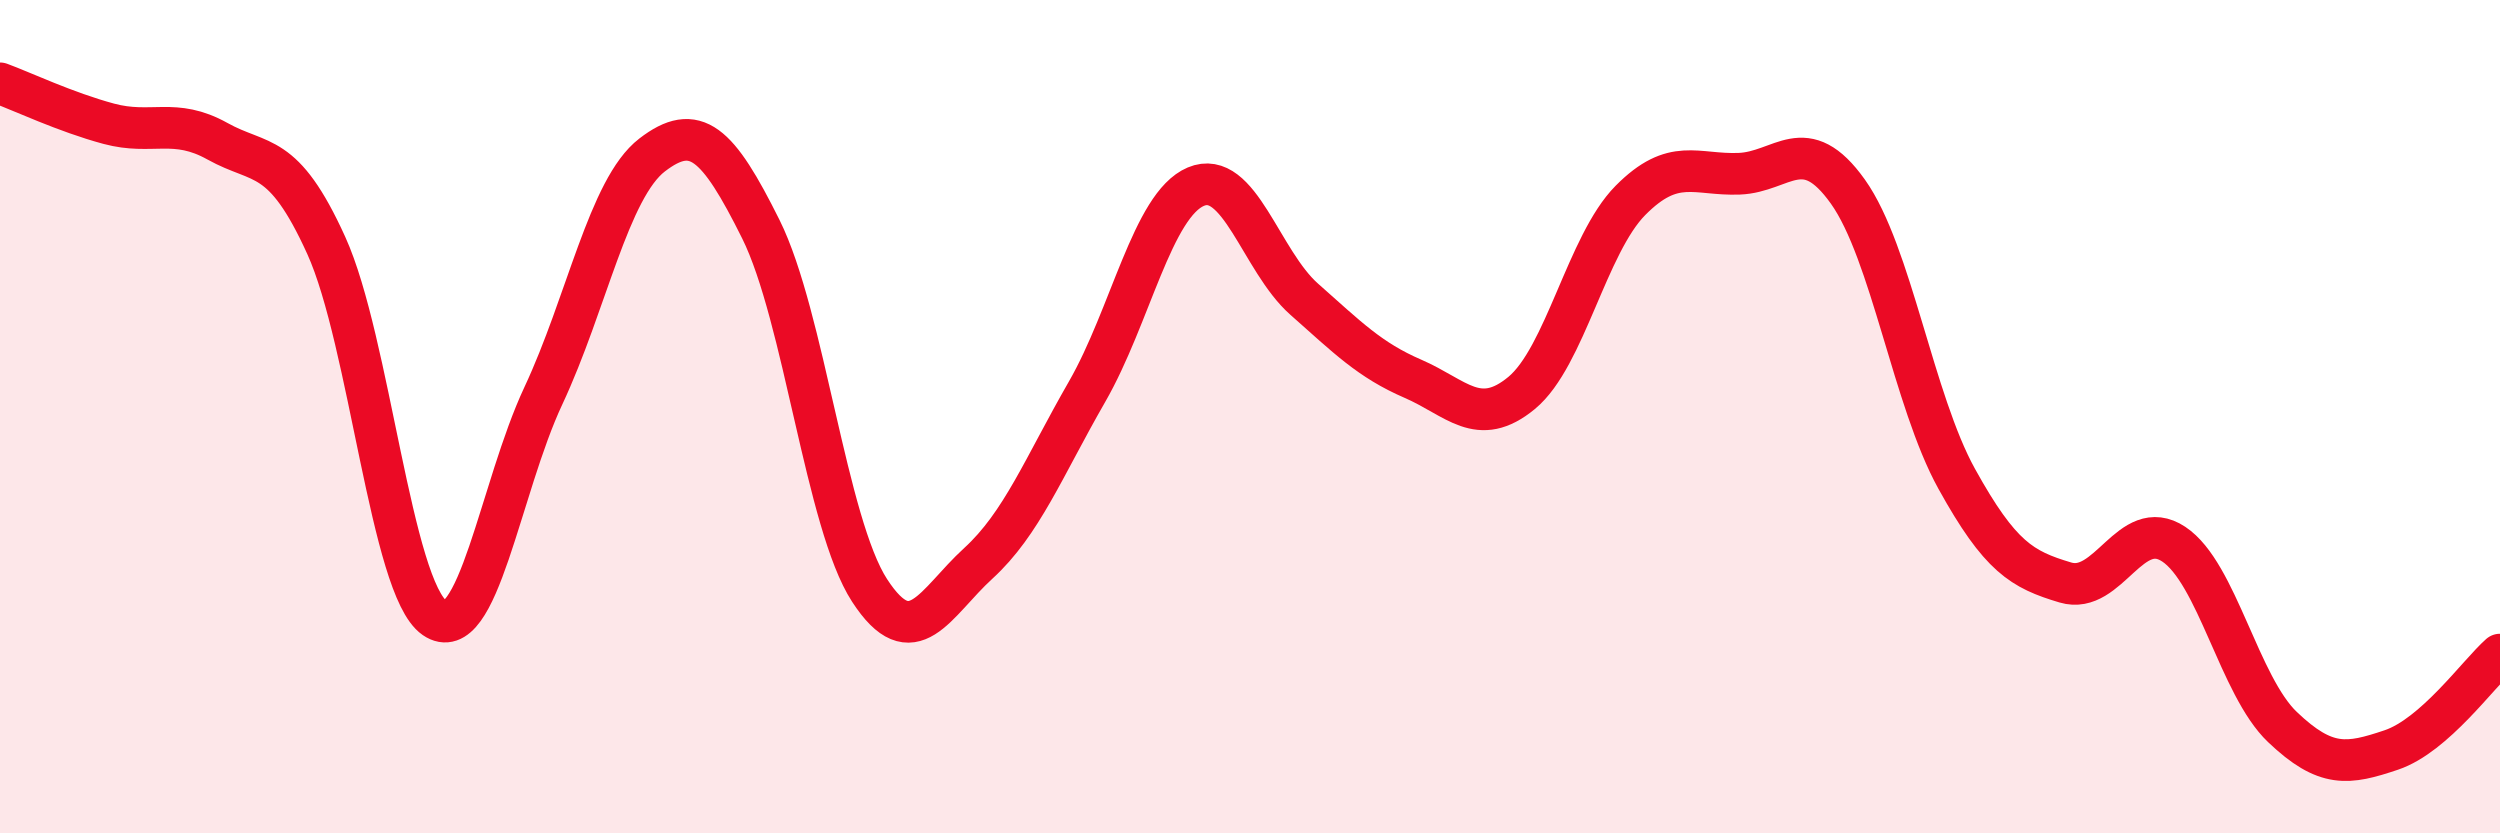
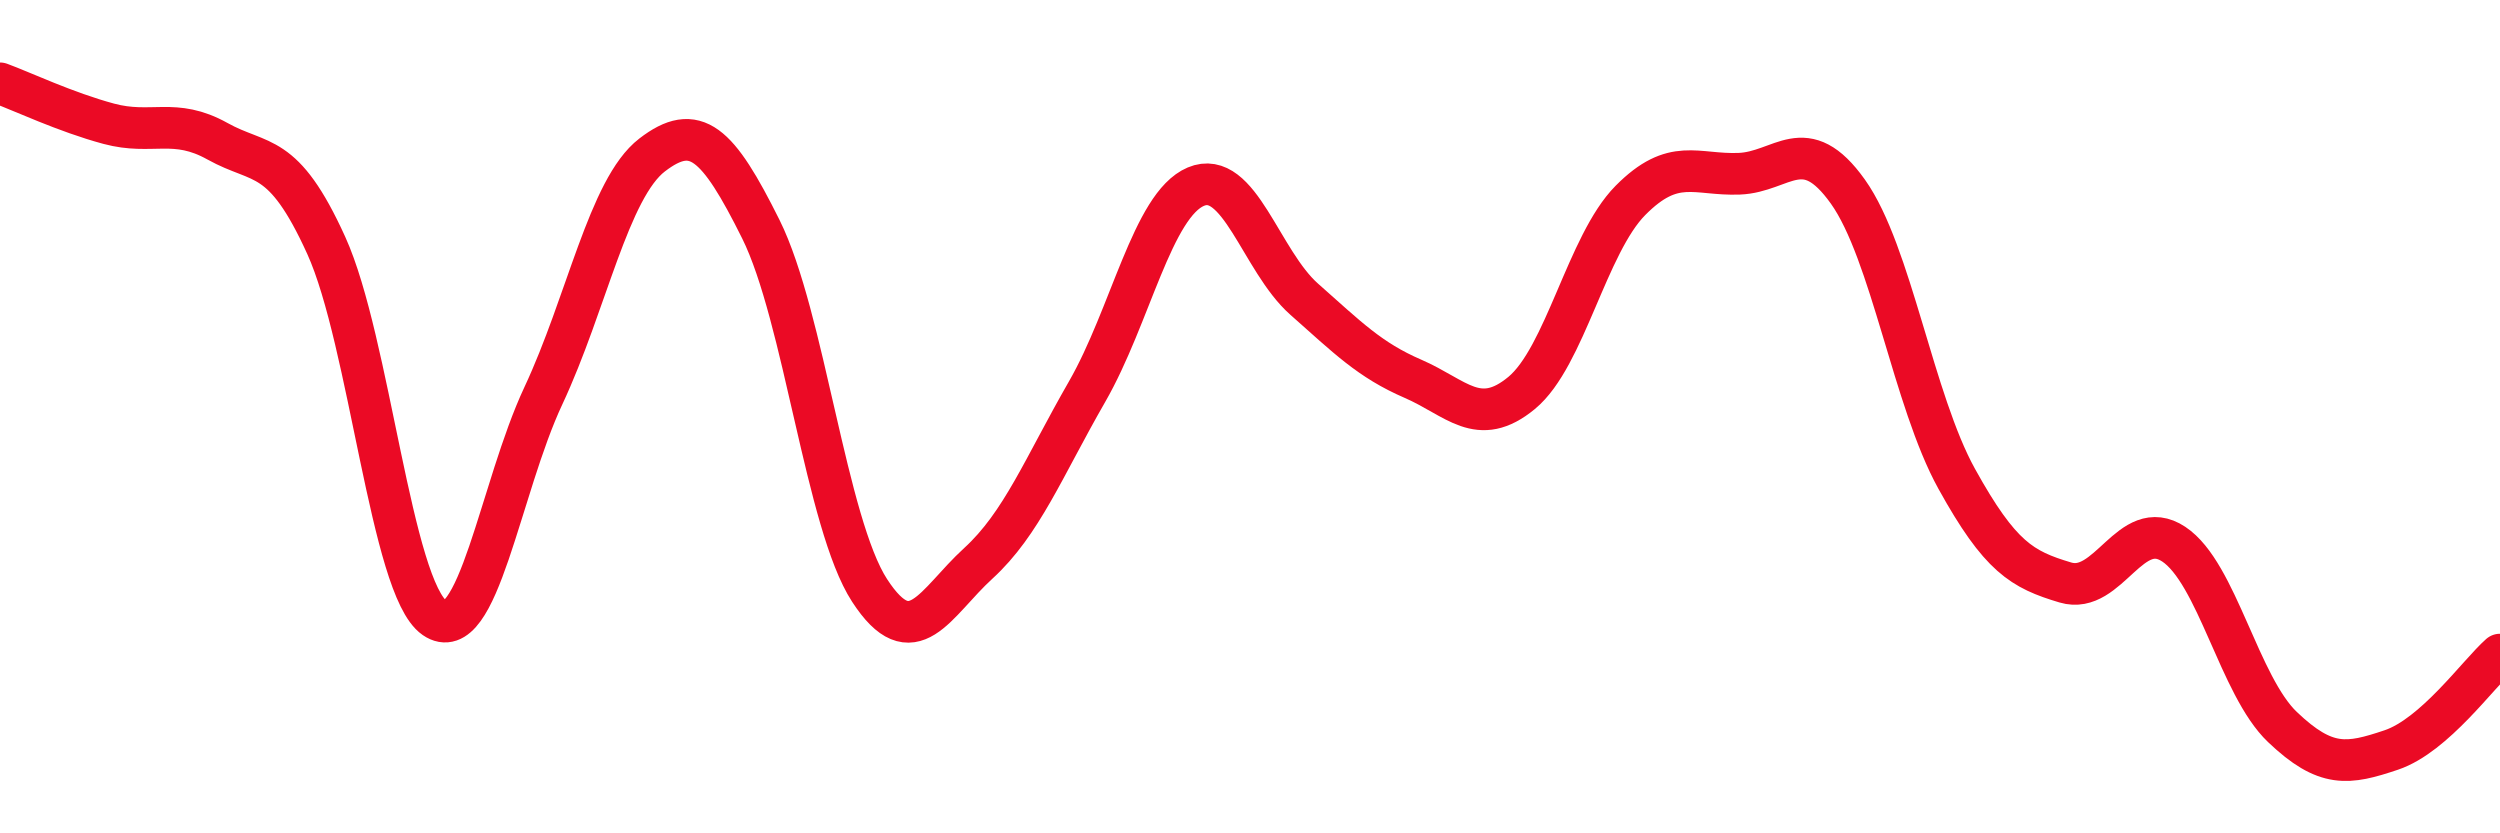
<svg xmlns="http://www.w3.org/2000/svg" width="60" height="20" viewBox="0 0 60 20">
-   <path d="M 0,2 C 0.52,2.19 1.57,2.69 2.61,2.97 C 3.65,3.25 4.18,2.81 5.22,3.39 C 6.26,3.97 6.79,3.6 7.83,5.89 C 8.87,8.18 9.39,14.11 10.43,14.83 C 11.47,15.55 12,11.72 13.04,9.5 C 14.08,7.28 14.61,4.52 15.65,3.72 C 16.69,2.92 17.22,3.41 18.26,5.5 C 19.3,7.59 19.83,12.57 20.87,14.17 C 21.91,15.77 22.44,14.47 23.48,13.52 C 24.52,12.57 25.05,11.21 26.09,9.4 C 27.13,7.59 27.66,4.92 28.7,4.48 C 29.74,4.04 30.26,6.26 31.3,7.18 C 32.34,8.1 32.87,8.64 33.91,9.09 C 34.95,9.54 35.48,10.29 36.52,9.43 C 37.56,8.57 38.09,5.86 39.13,4.81 C 40.17,3.76 40.7,4.21 41.74,4.17 C 42.78,4.13 43.31,3.14 44.35,4.6 C 45.39,6.06 45.92,9.61 46.96,11.49 C 48,13.37 48.53,13.67 49.57,13.98 C 50.61,14.29 51.13,12.37 52.17,13.06 C 53.21,13.75 53.74,16.46 54.78,17.45 C 55.82,18.44 56.35,18.35 57.39,18 C 58.43,17.65 59.48,16.17 60,15.71L60 20L0 20Z" fill="#EB0A25" opacity="0.1" stroke-linecap="round" stroke-linejoin="round" />
  <path d="M 0,2 C 0.52,2.19 1.57,2.69 2.61,2.97 C 3.65,3.25 4.18,2.81 5.22,3.39 C 6.26,3.97 6.79,3.6 7.83,5.89 C 8.87,8.18 9.39,14.11 10.43,14.83 C 11.47,15.55 12,11.72 13.04,9.5 C 14.08,7.28 14.61,4.52 15.65,3.72 C 16.69,2.92 17.22,3.41 18.26,5.5 C 19.3,7.59 19.83,12.57 20.87,14.17 C 21.91,15.77 22.44,14.47 23.48,13.52 C 24.52,12.57 25.05,11.21 26.09,9.4 C 27.13,7.59 27.66,4.92 28.7,4.48 C 29.74,4.04 30.26,6.26 31.3,7.18 C 32.34,8.1 32.87,8.64 33.91,9.09 C 34.95,9.54 35.48,10.29 36.52,9.43 C 37.56,8.57 38.09,5.86 39.13,4.81 C 40.17,3.76 40.7,4.21 41.74,4.17 C 42.78,4.13 43.31,3.14 44.35,4.6 C 45.39,6.06 45.92,9.61 46.96,11.49 C 48,13.37 48.53,13.67 49.57,13.98 C 50.61,14.29 51.13,12.37 52.17,13.06 C 53.21,13.75 53.74,16.46 54.78,17.45 C 55.82,18.44 56.35,18.35 57.39,18 C 58.43,17.65 59.48,16.17 60,15.71" stroke="#EB0A25" stroke-width="1" fill="none" stroke-linecap="round" stroke-linejoin="round" />
</svg>